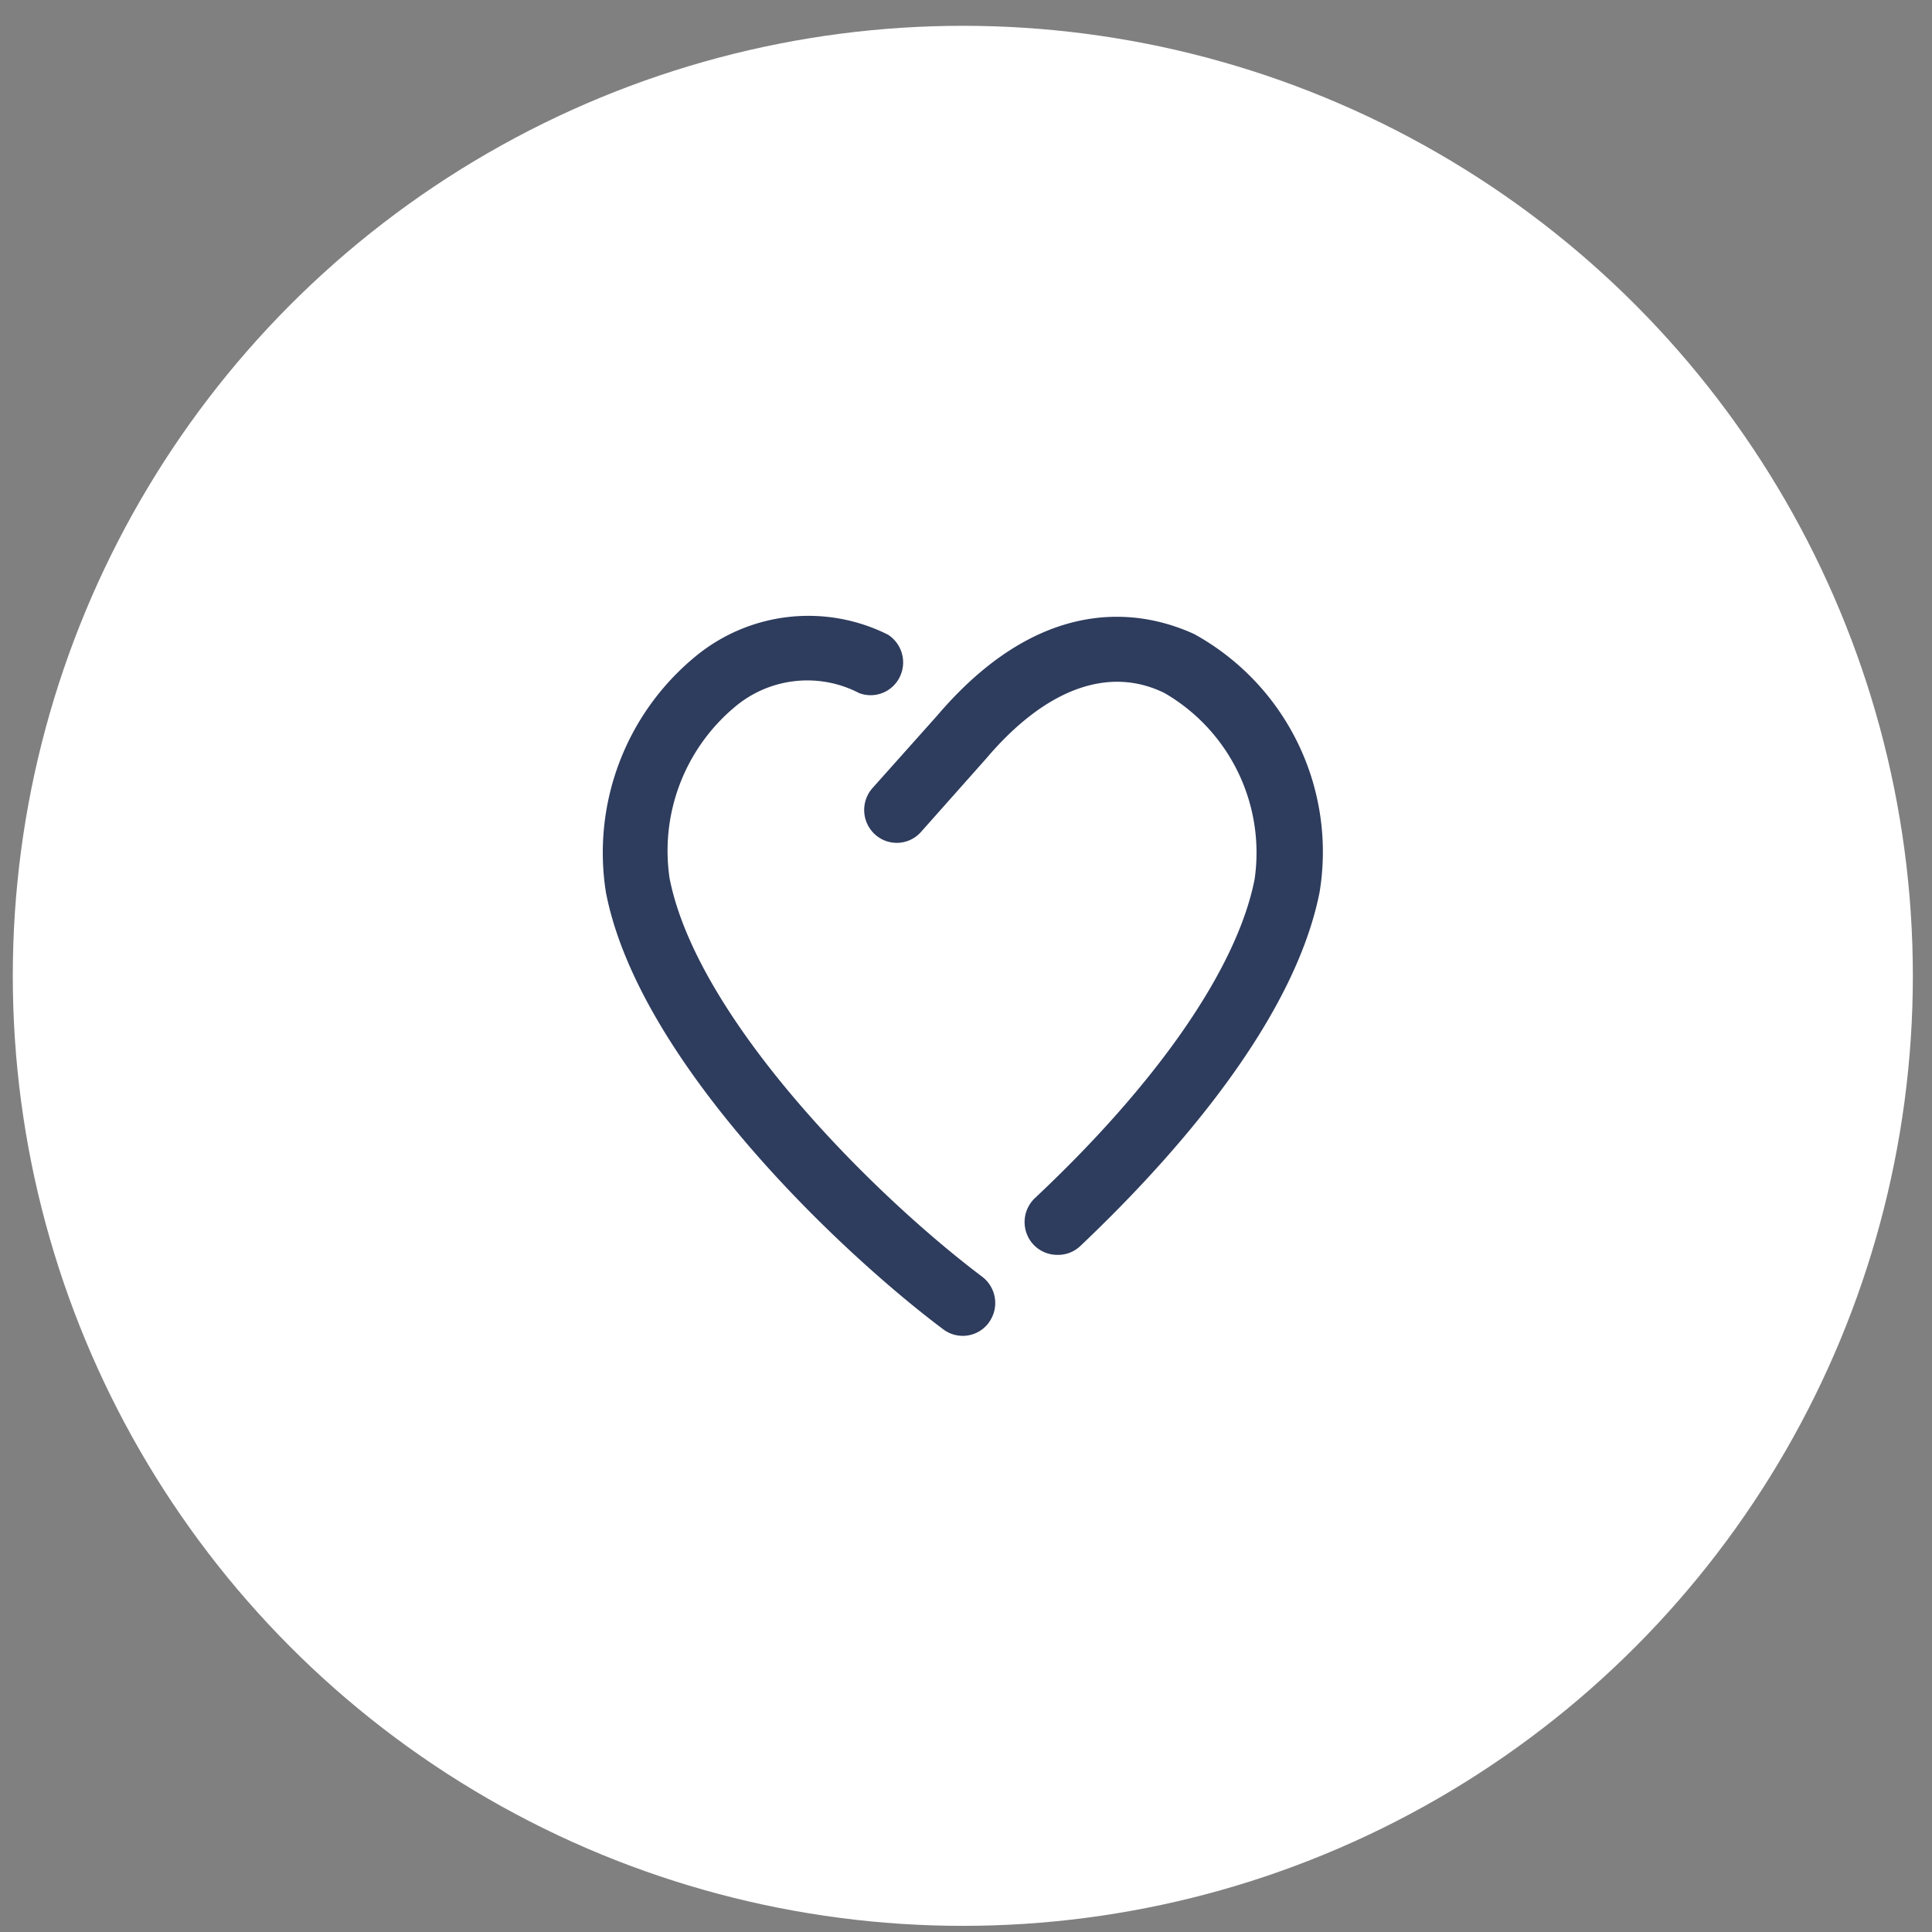
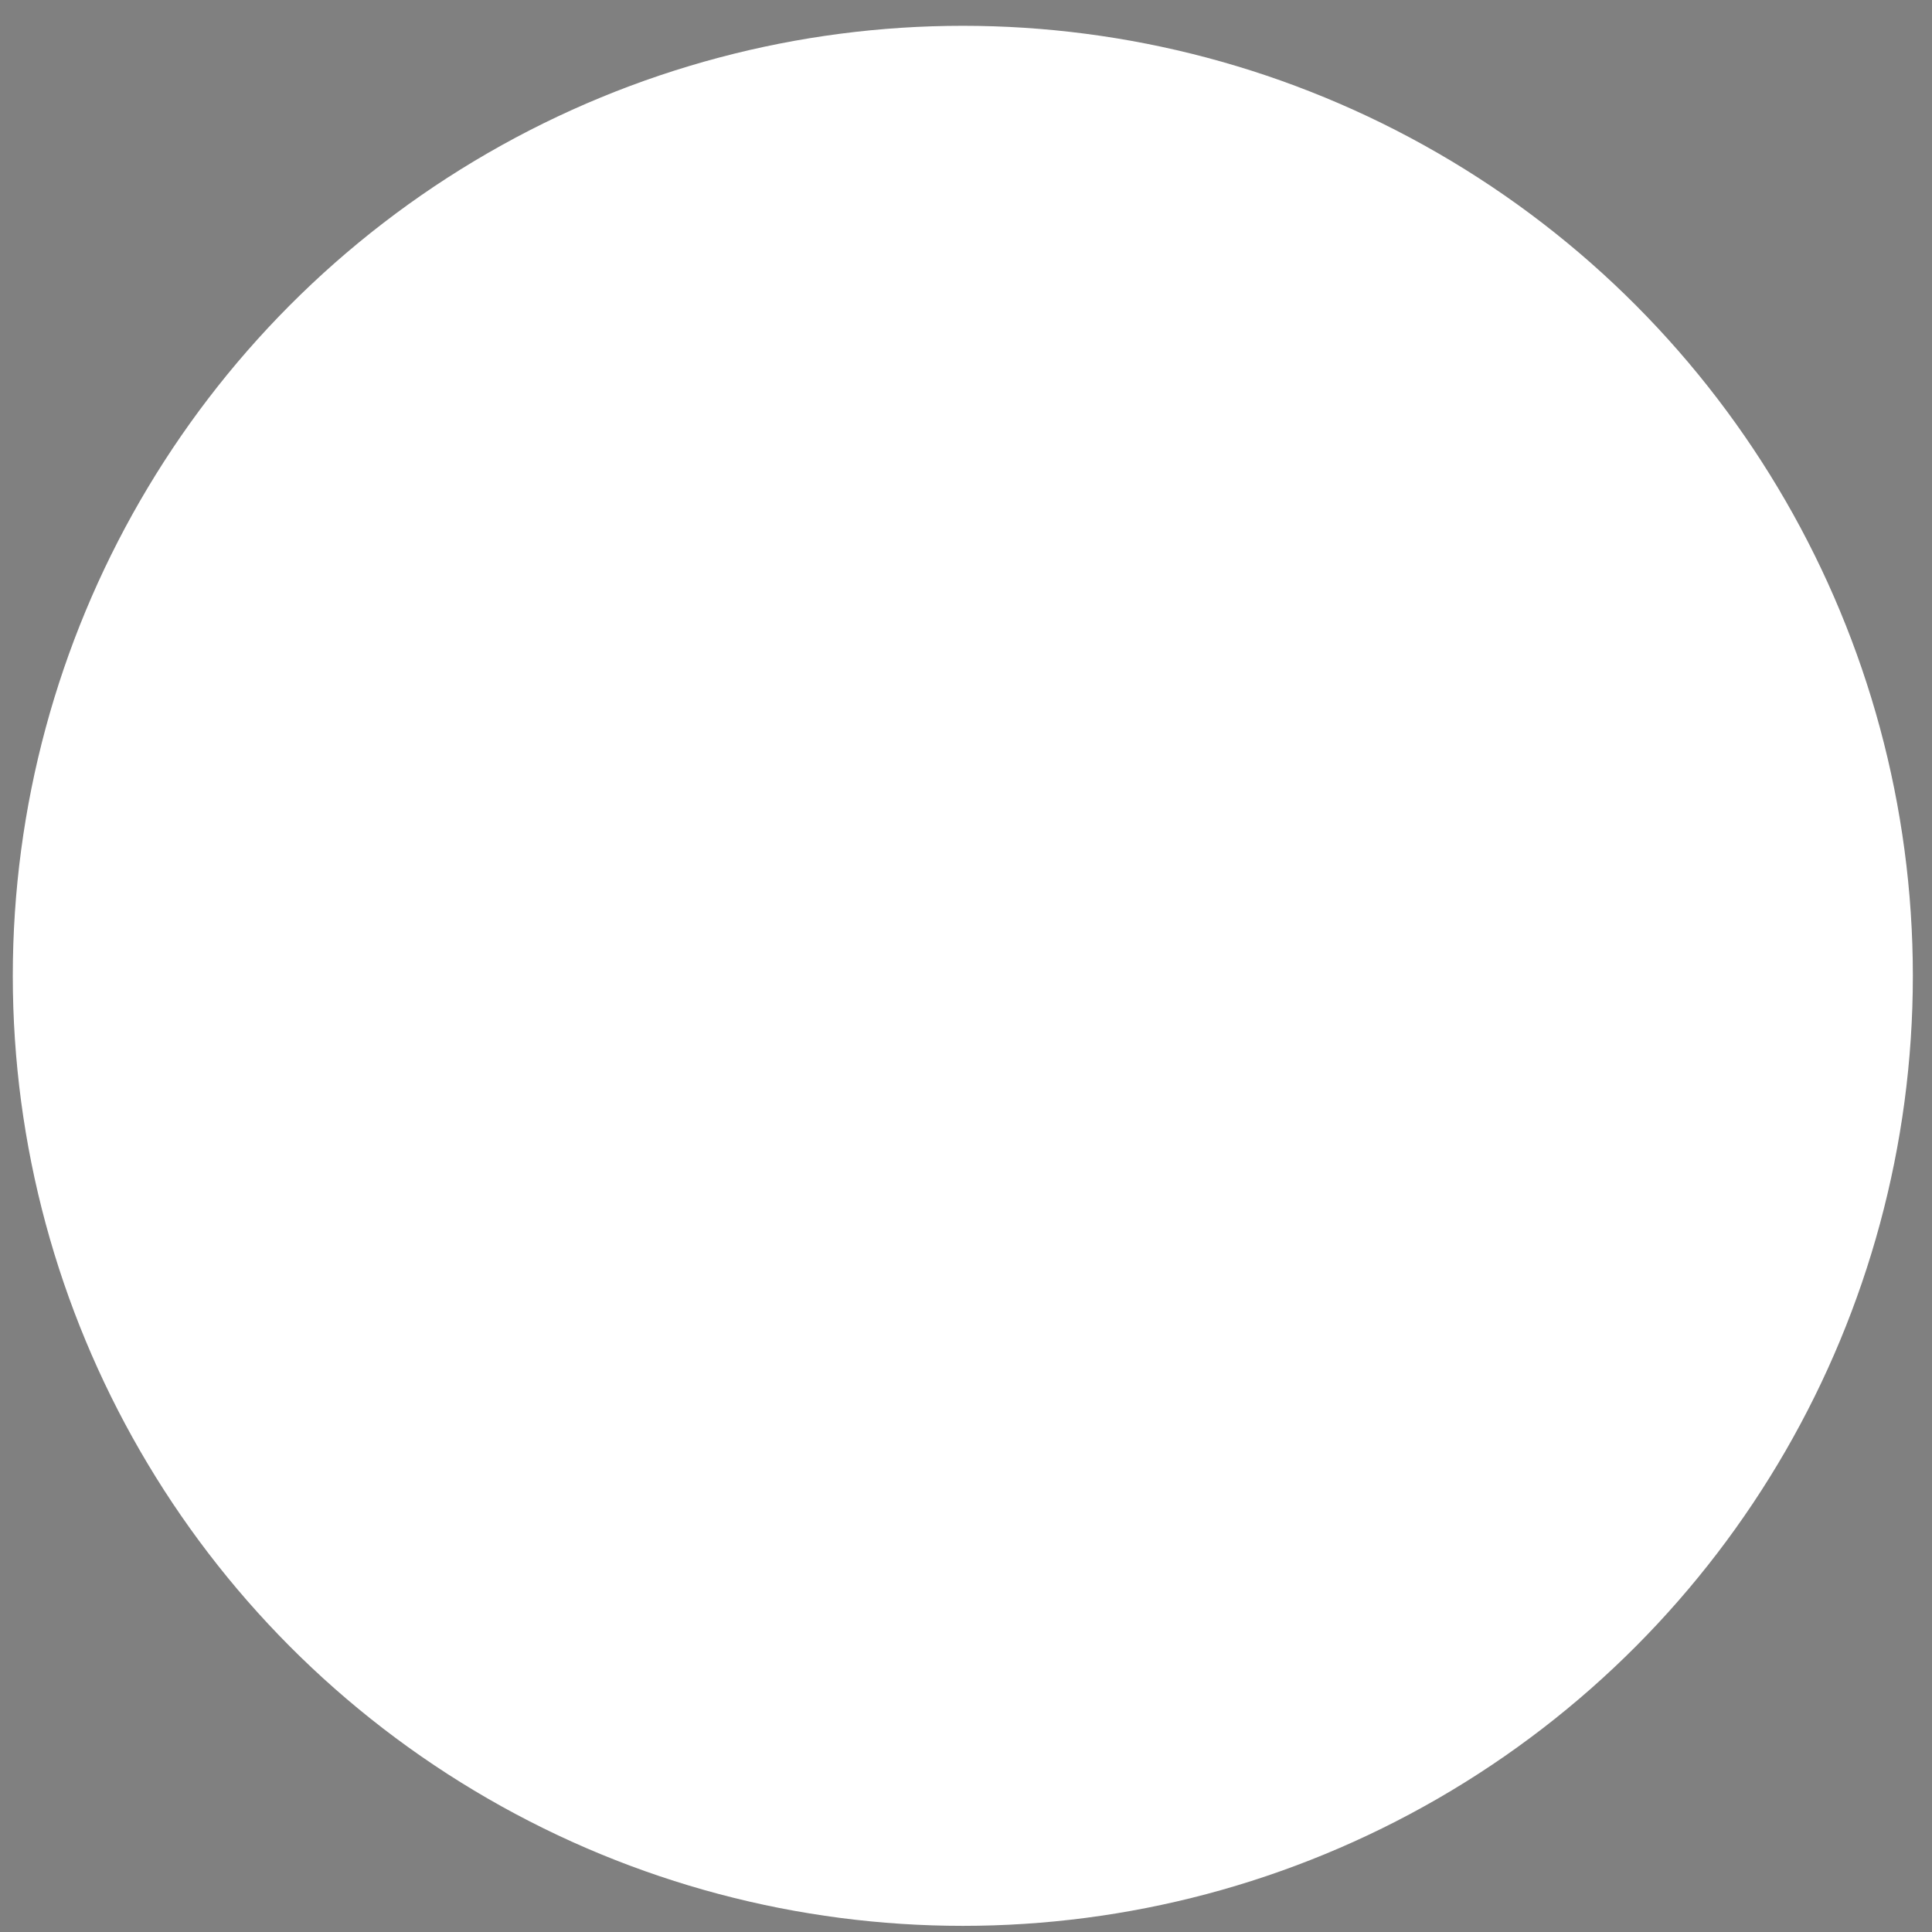
<svg xmlns="http://www.w3.org/2000/svg" width="45" height="45" viewBox="0 0 45 45">
  <rect x="0" y="0" width="45" height="45" fill="#808080" stroke="none" />
  <g fill="none" fill-rule="evenodd" transform="translate(.997 1.3)">
    <circle cx="21.429" cy="21.429" r="21.429" fill="#FFF" stroke="#FFF" stroke-width="1.398" />
-     <path fill="#2E3C5D" fill-rule="nonzero" d="M23.622 27.928a.757.757 0 0 1-.702-.485.769.769 0 0 1 .188-.837c2.846-2.673 4.708-5.347 5.117-7.425a4.298 4.298 0 0 0-2.097-4.338c-1.302-.642-2.778-.1-4.156 1.527l-1.514 1.704a.754.754 0 0 1-1.071.065.77.77 0 0 1-.064-1.081l1.514-1.696c2.626-3.078 5.056-2.315 5.98-1.894a5.791 5.791 0 0 1 2.922 6.011c-.636 3.224-3.785 6.547-5.572 8.242a.753.753 0 0 1-.545.207zm-1.59 1.58a.768.768 0 0 0-.15-1.069c-2.582-1.947-6.64-6.027-7.283-9.28a4.367 4.367 0 0 1 1.514-3.988 2.615 2.615 0 0 1 2.9-.328.754.754 0 0 0 .946-.373.768.768 0 0 0-.273-.987 4.133 4.133 0 0 0-4.481.504 5.917 5.917 0 0 0-2.09 5.492c.757 3.942 5.48 8.403 7.858 10.183a.753.753 0 0 0 1.06-.153z" />
  </g>
</svg>